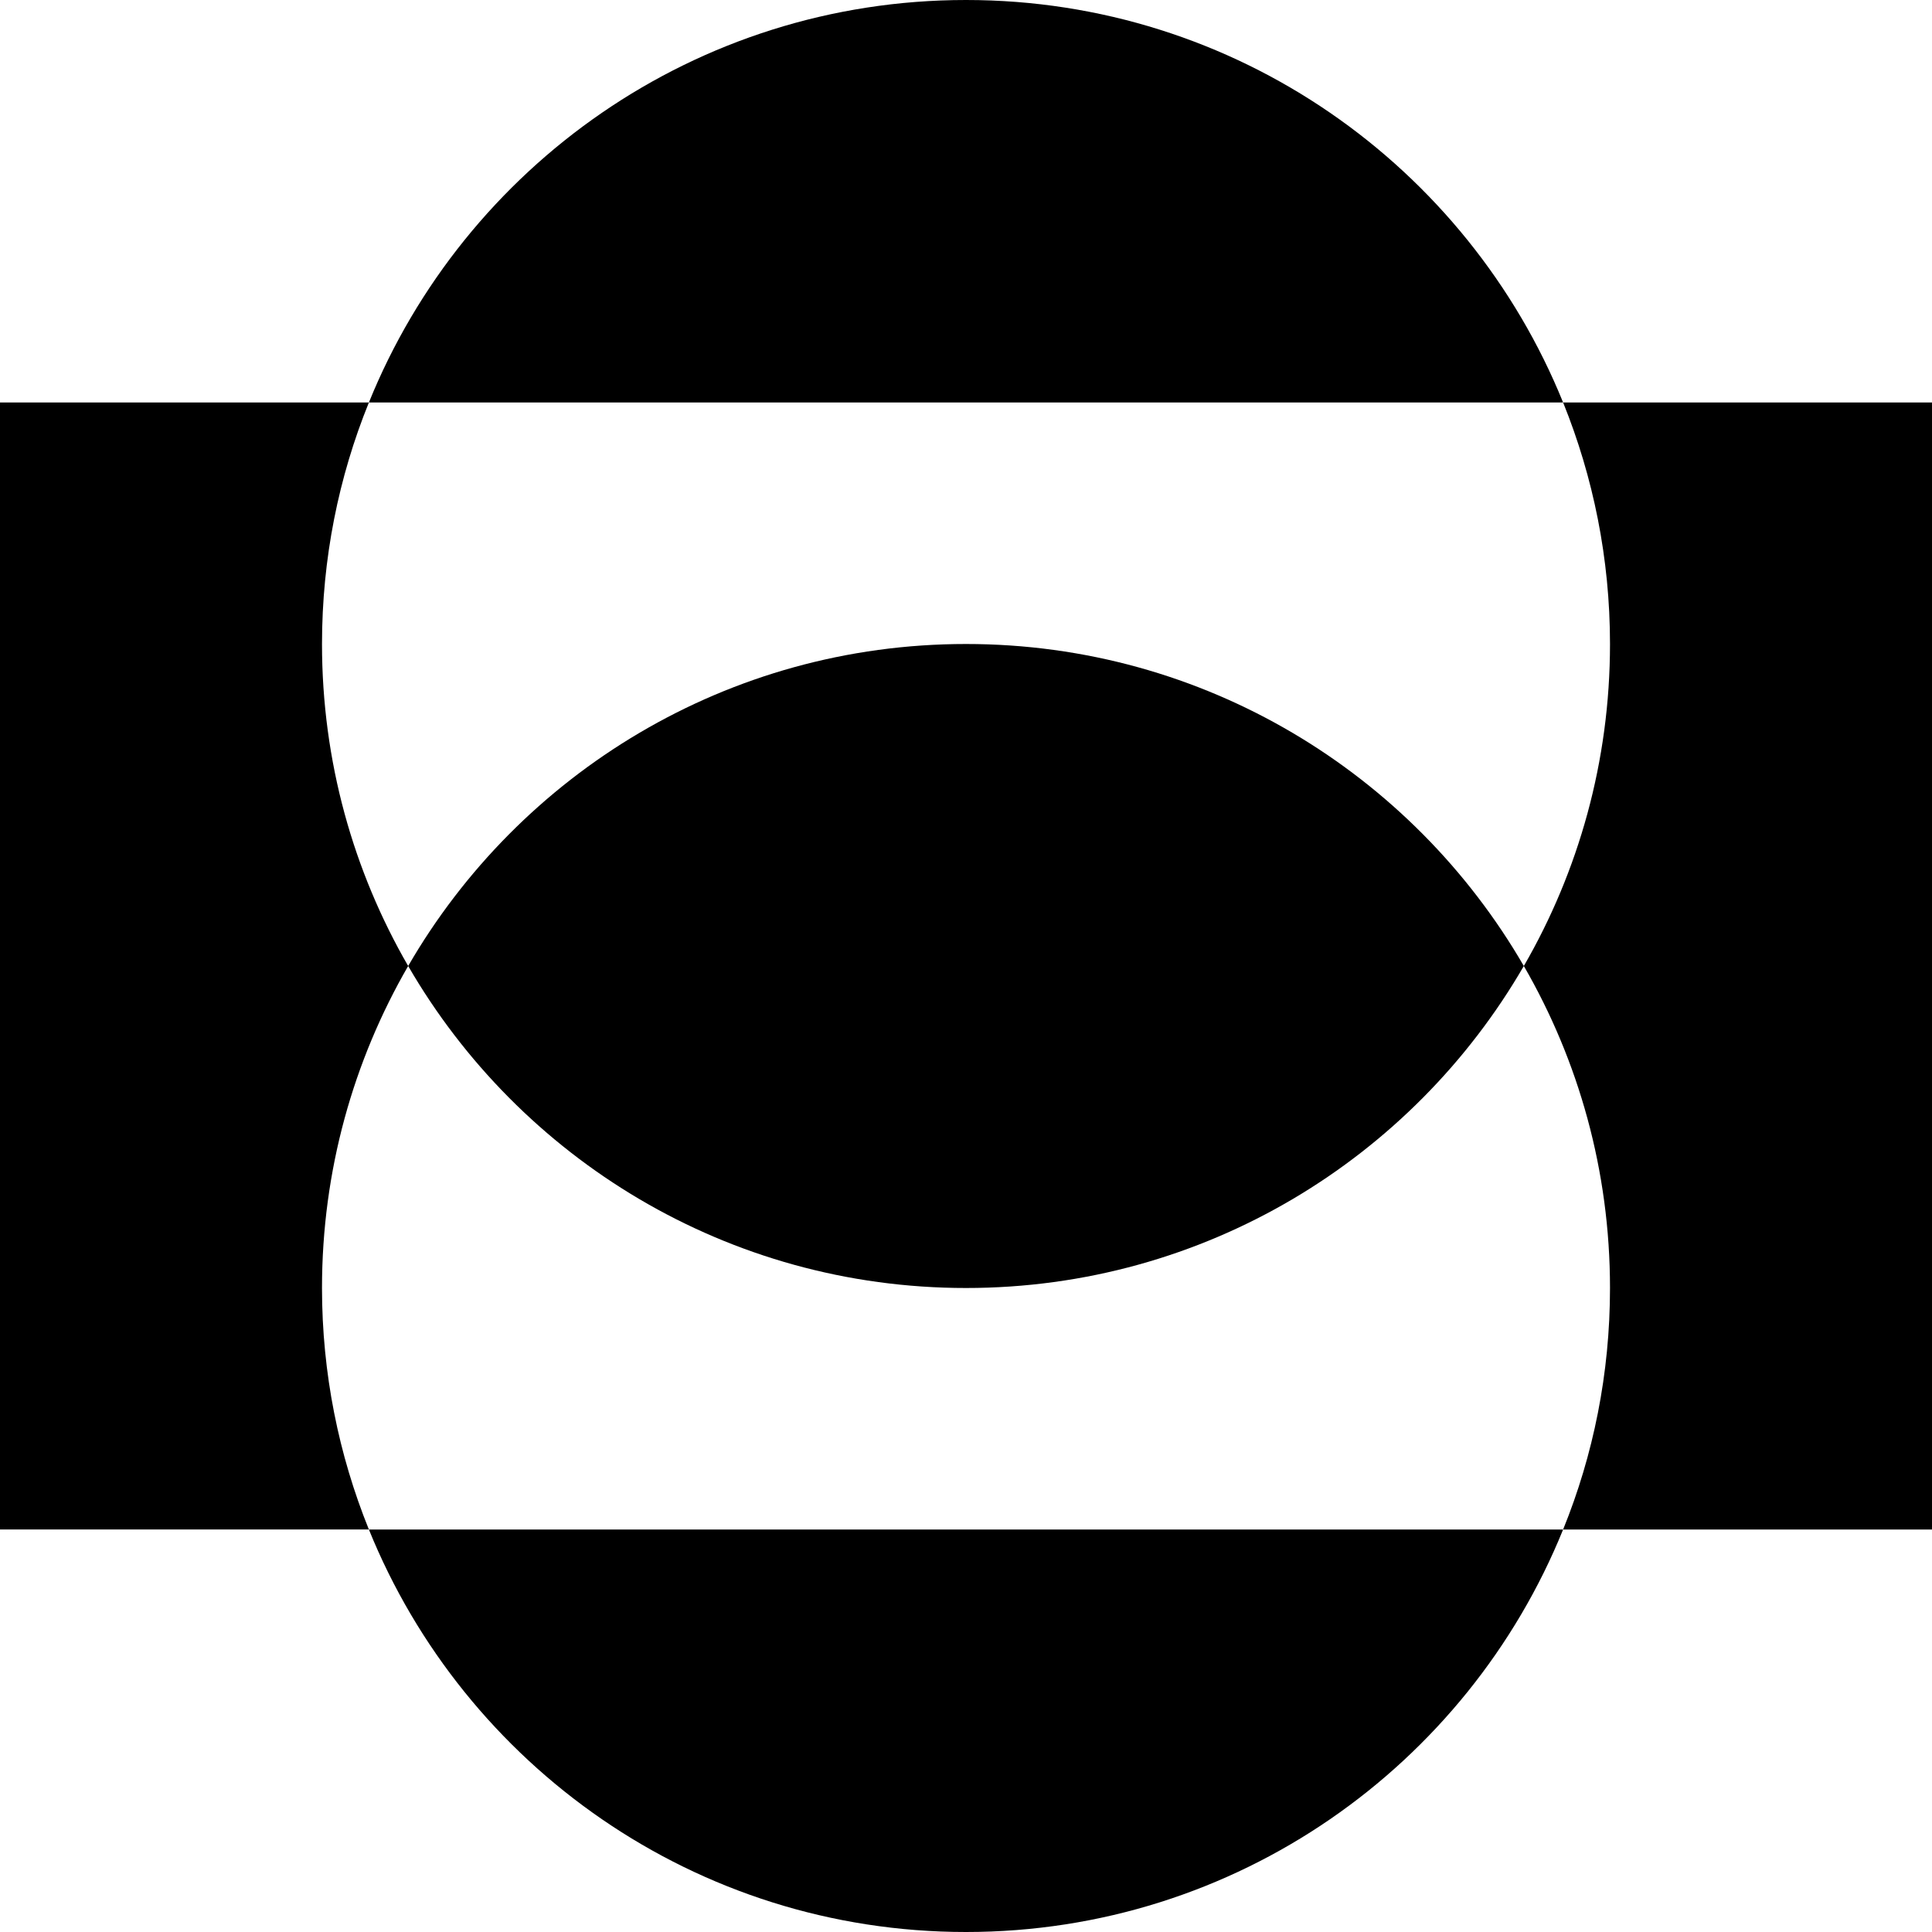
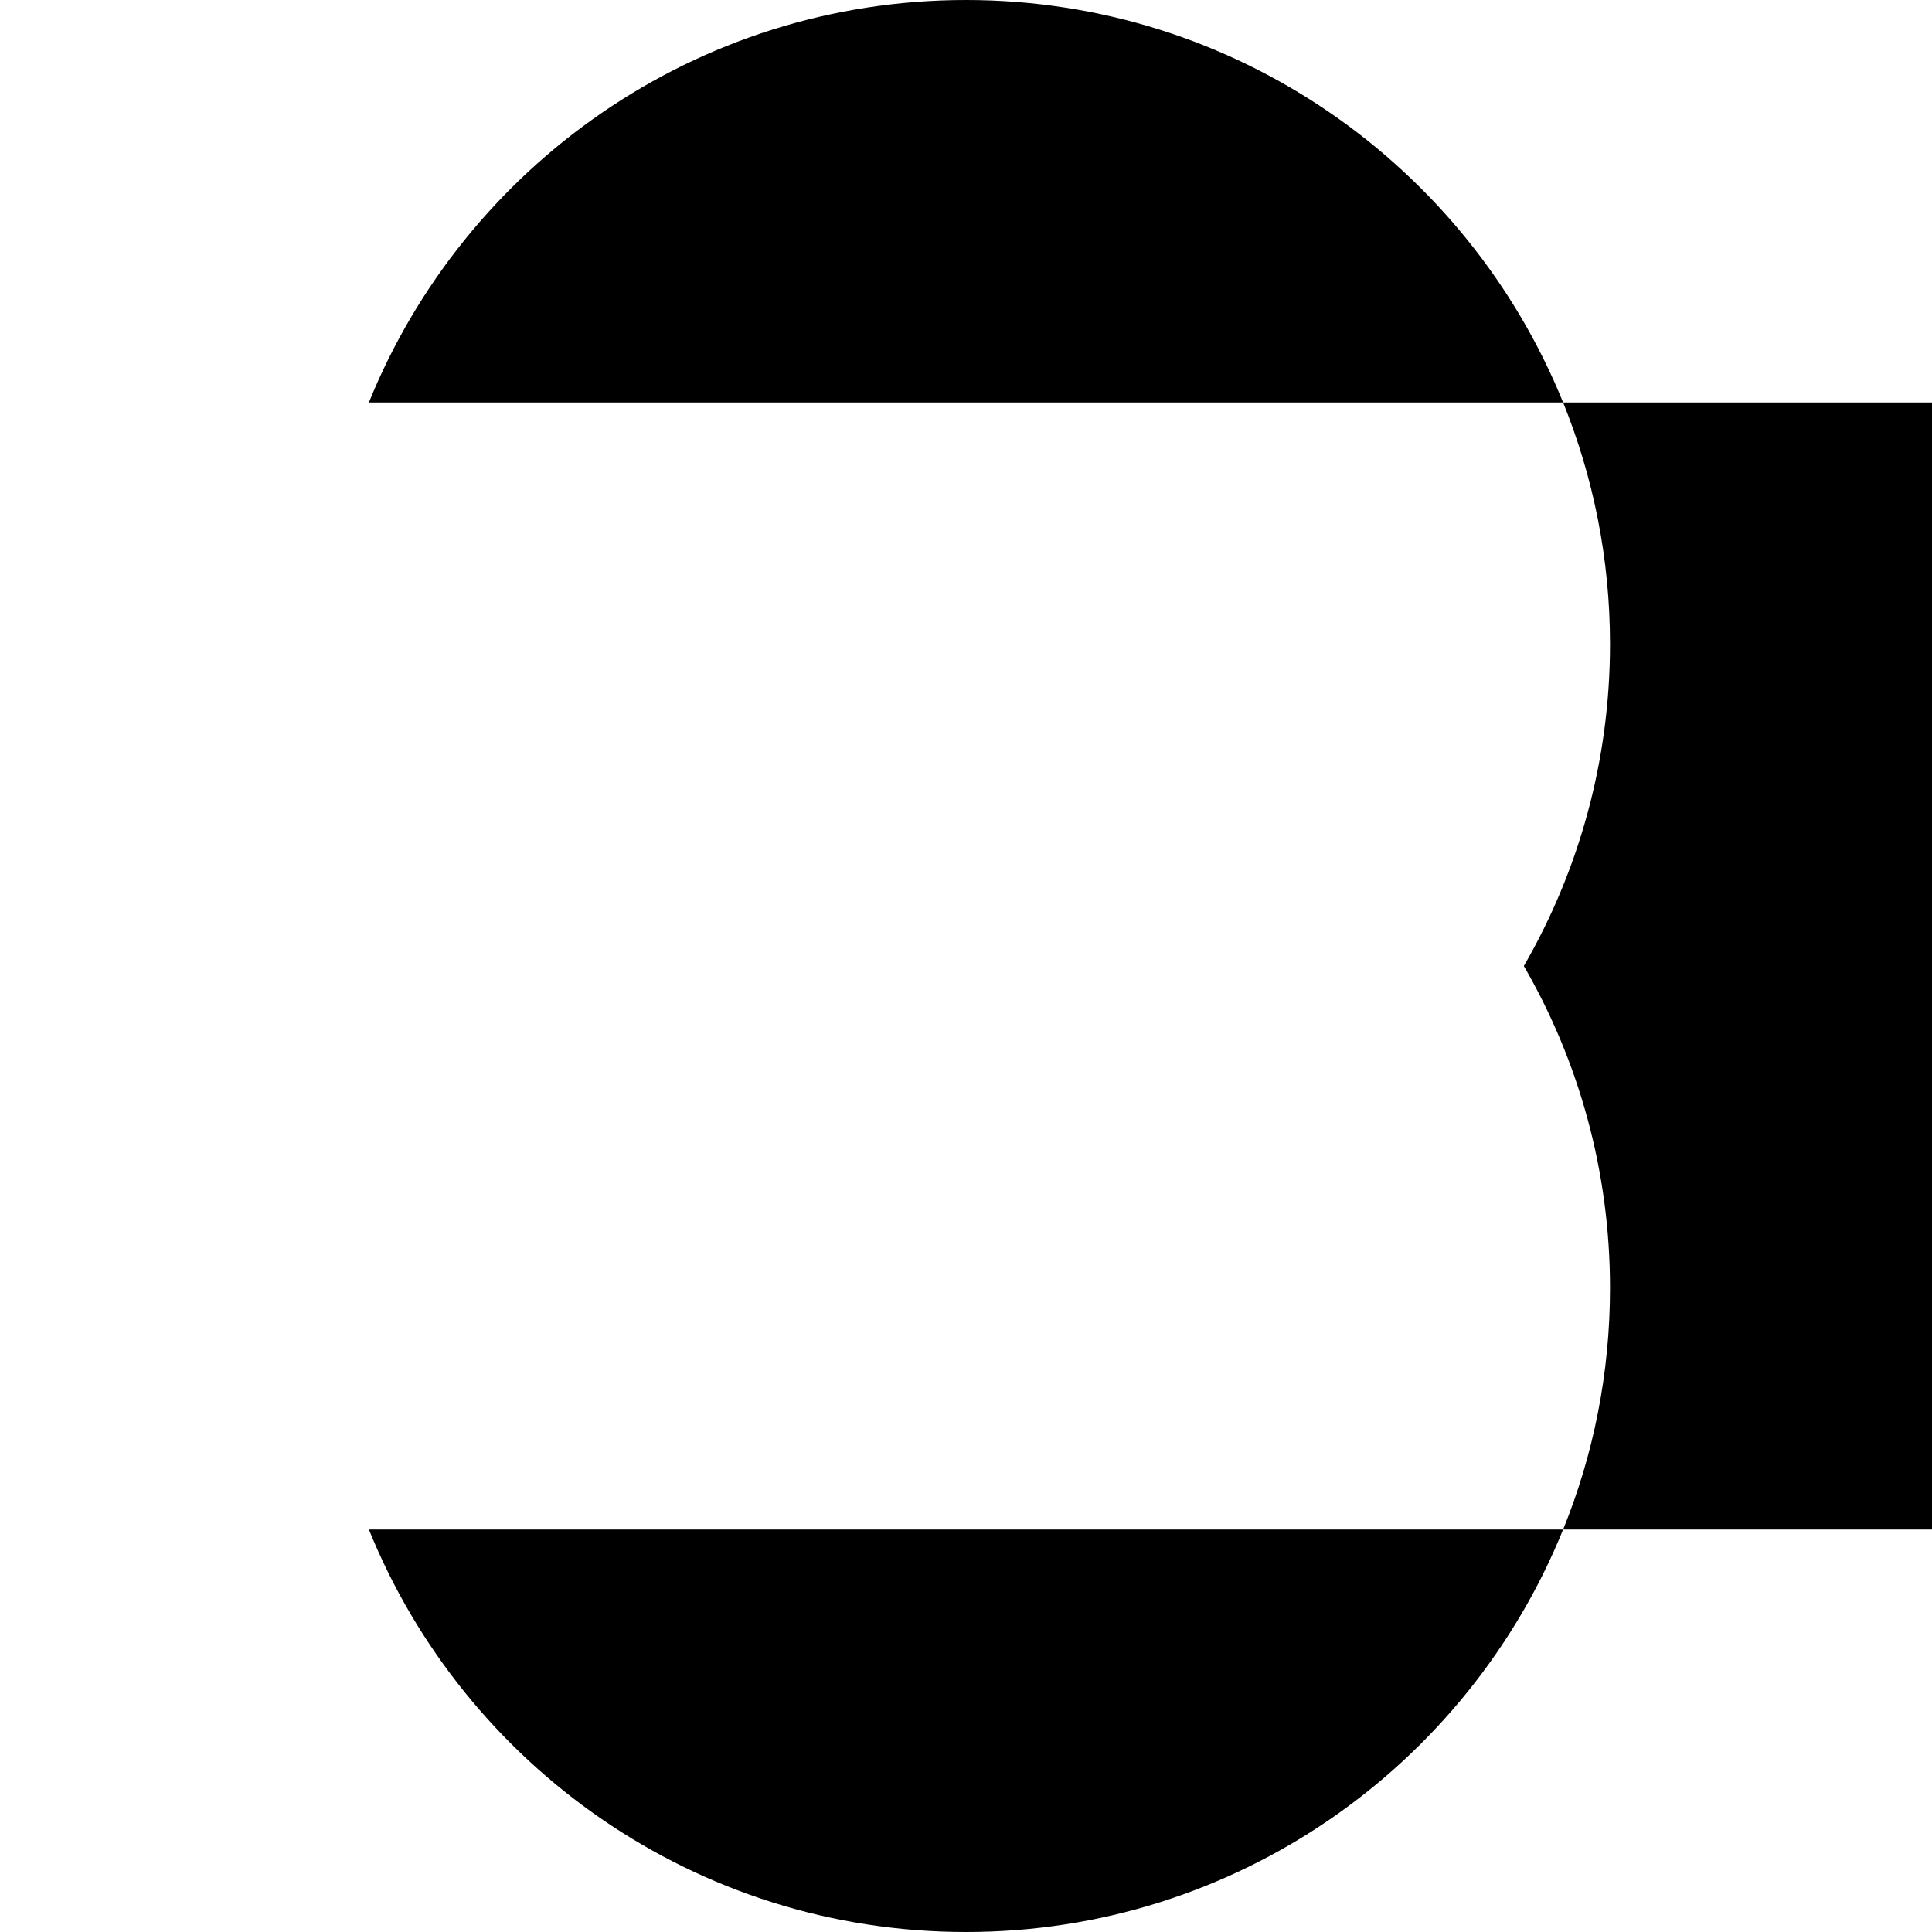
<svg xmlns="http://www.w3.org/2000/svg" id="Livello_2" data-name="Livello 2" viewBox="0 0 150 150">
  <g id="Livello_1-2" data-name="Livello 1">
    <g>
      <path d="M150,31.25h-28.64c2.34,5.79,3.64,12.12,3.64,18.75,0,9.11-2.44,17.65-6.69,25,4.25,7.35,6.69,15.89,6.69,25,0,6.63-1.29,12.96-3.64,18.75h28.64V31.25Z" />
-       <path d="M31.69,75c-4.25-7.35-6.69-15.89-6.69-25,0-6.63,1.29-12.96,3.64-18.75H0v87.5h28.64c-2.34-5.79-3.64-12.12-3.64-18.75,0-9.11,2.44-17.65,6.69-25Z" />
      <path d="M75,0c-20.98,0-38.94,12.93-46.36,31.25h92.72C113.94,12.93,95.98,0,75,0Z" />
      <path d="M75,150c20.98,0,38.94-12.93,46.36-31.25H28.64c7.42,18.32,25.38,31.25,46.36,31.25Z" />
-       <path d="M75,50c-18.51,0-34.66,10.06-43.31,25,8.65,14.94,24.8,25,43.31,25s34.66-10.06,43.31-25c-8.65-14.94-24.8-25-43.31-25Z" />
    </g>
  </g>
</svg>